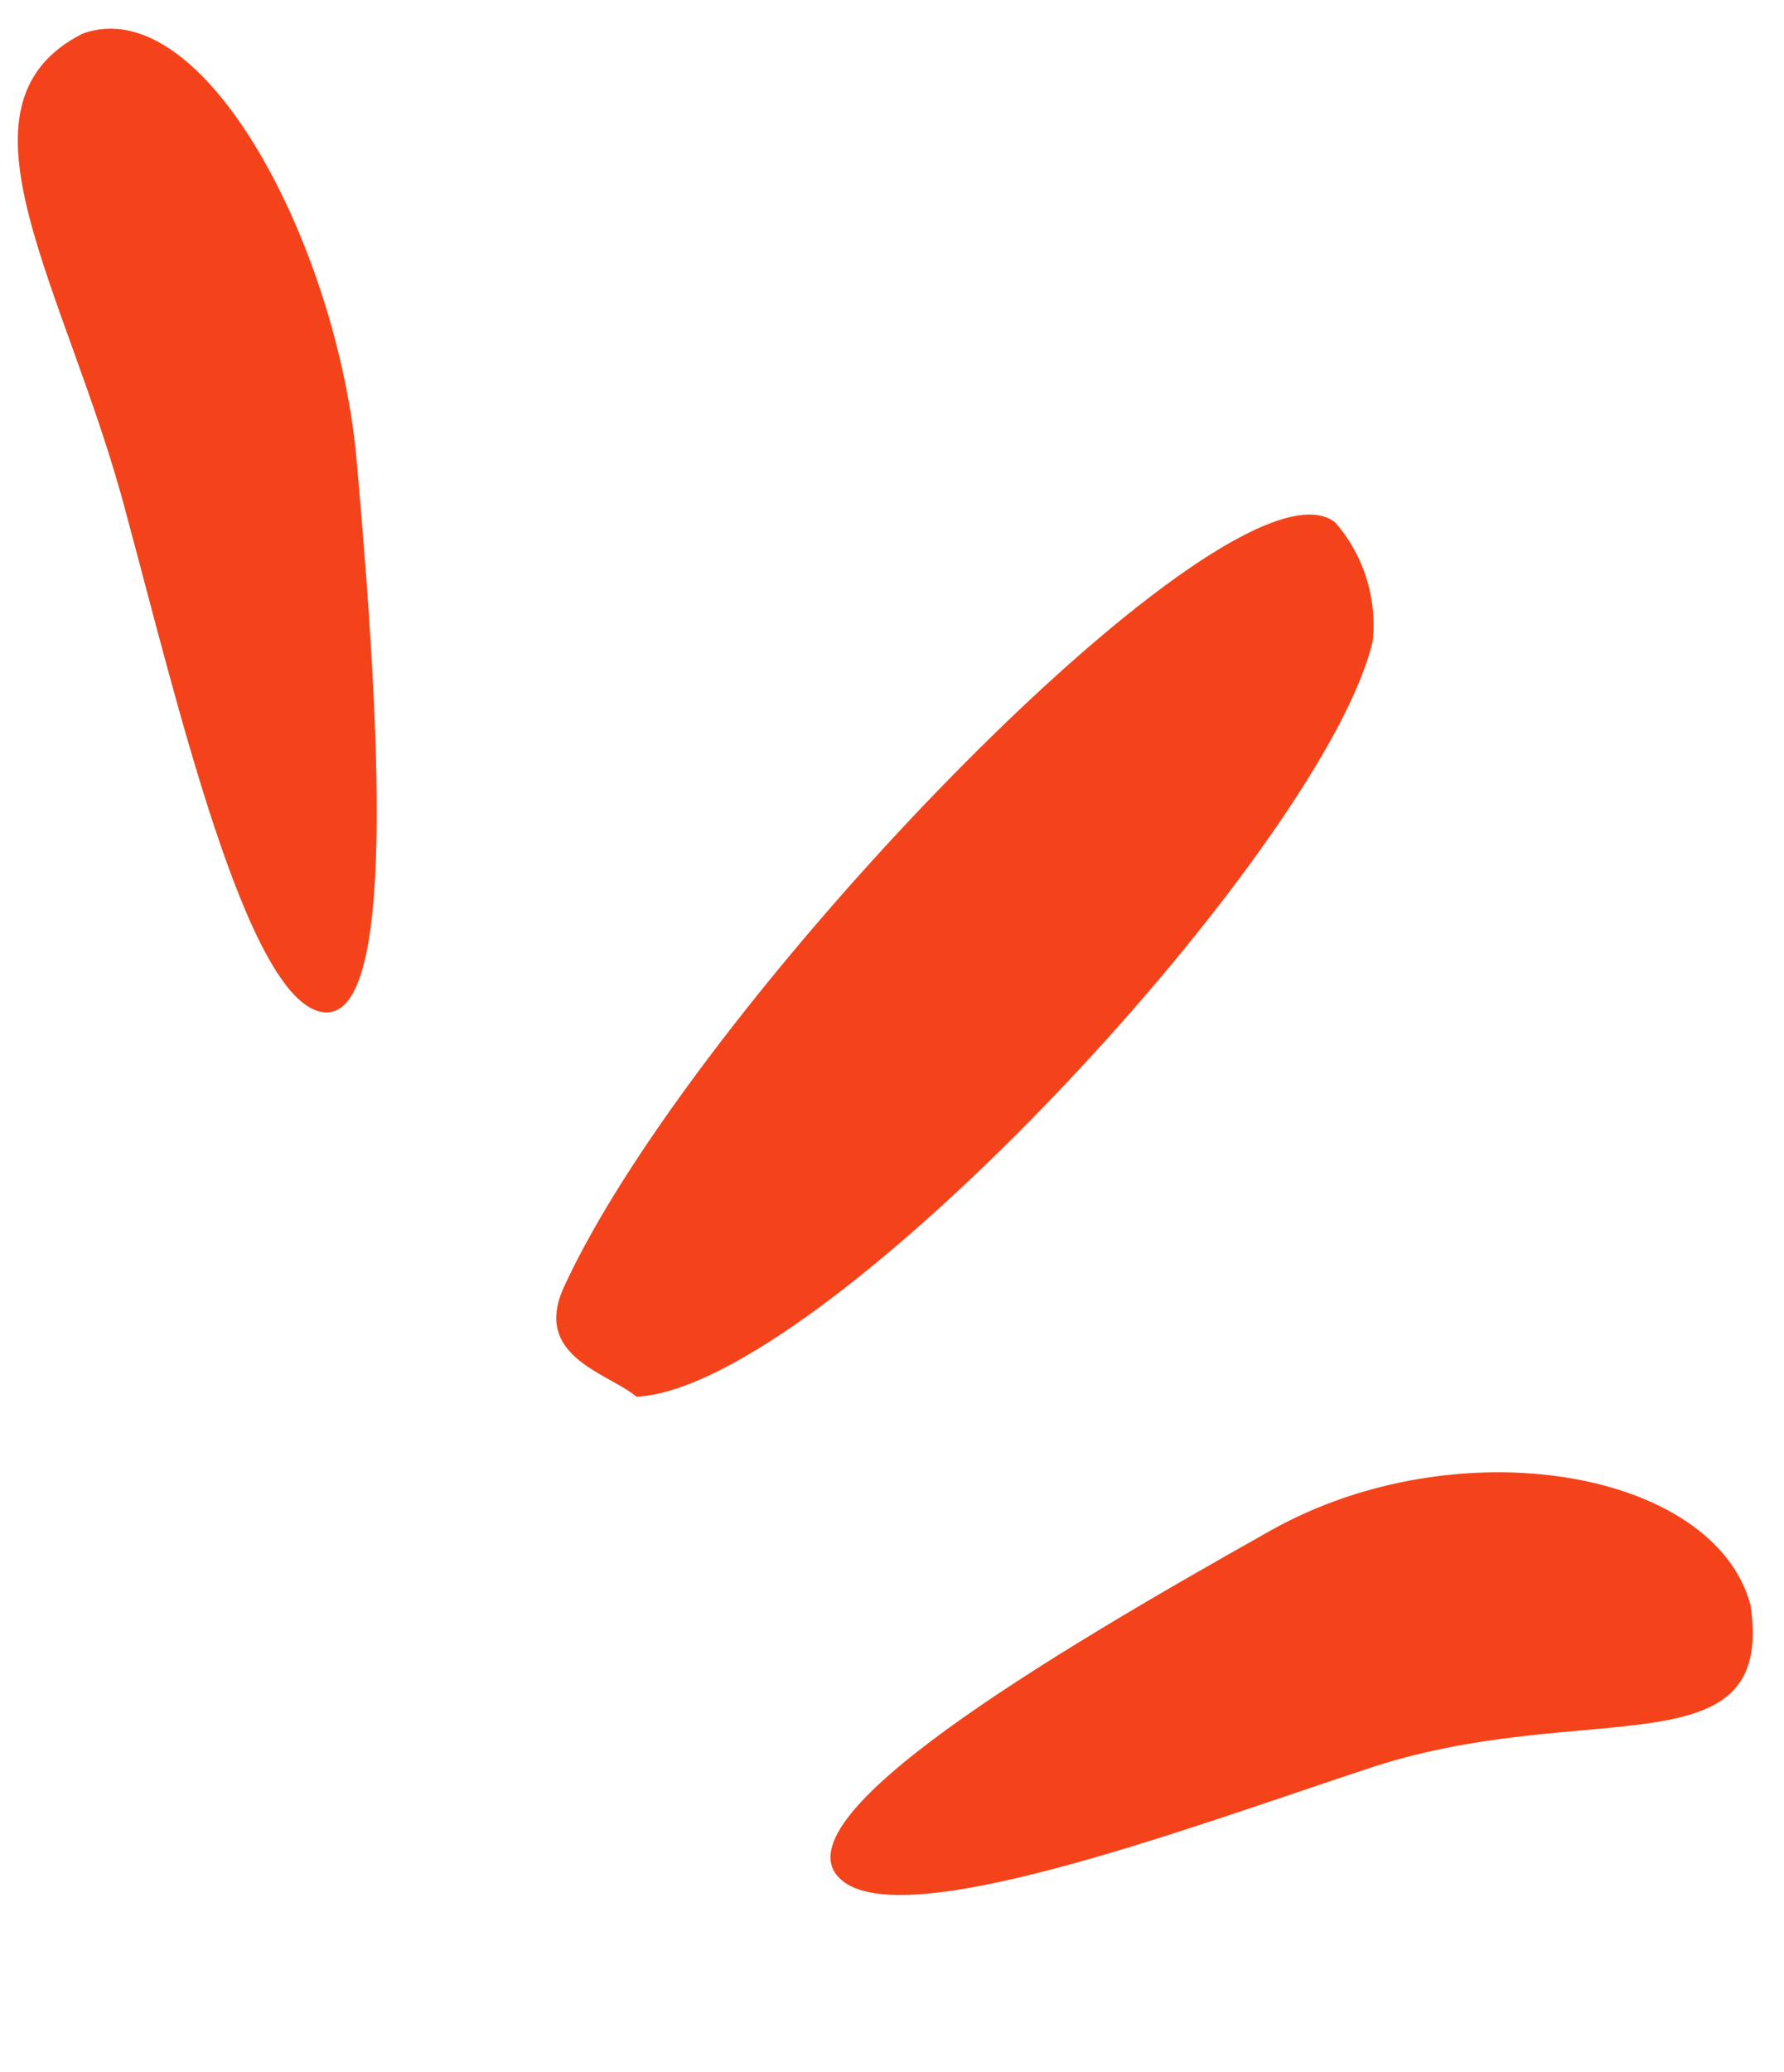
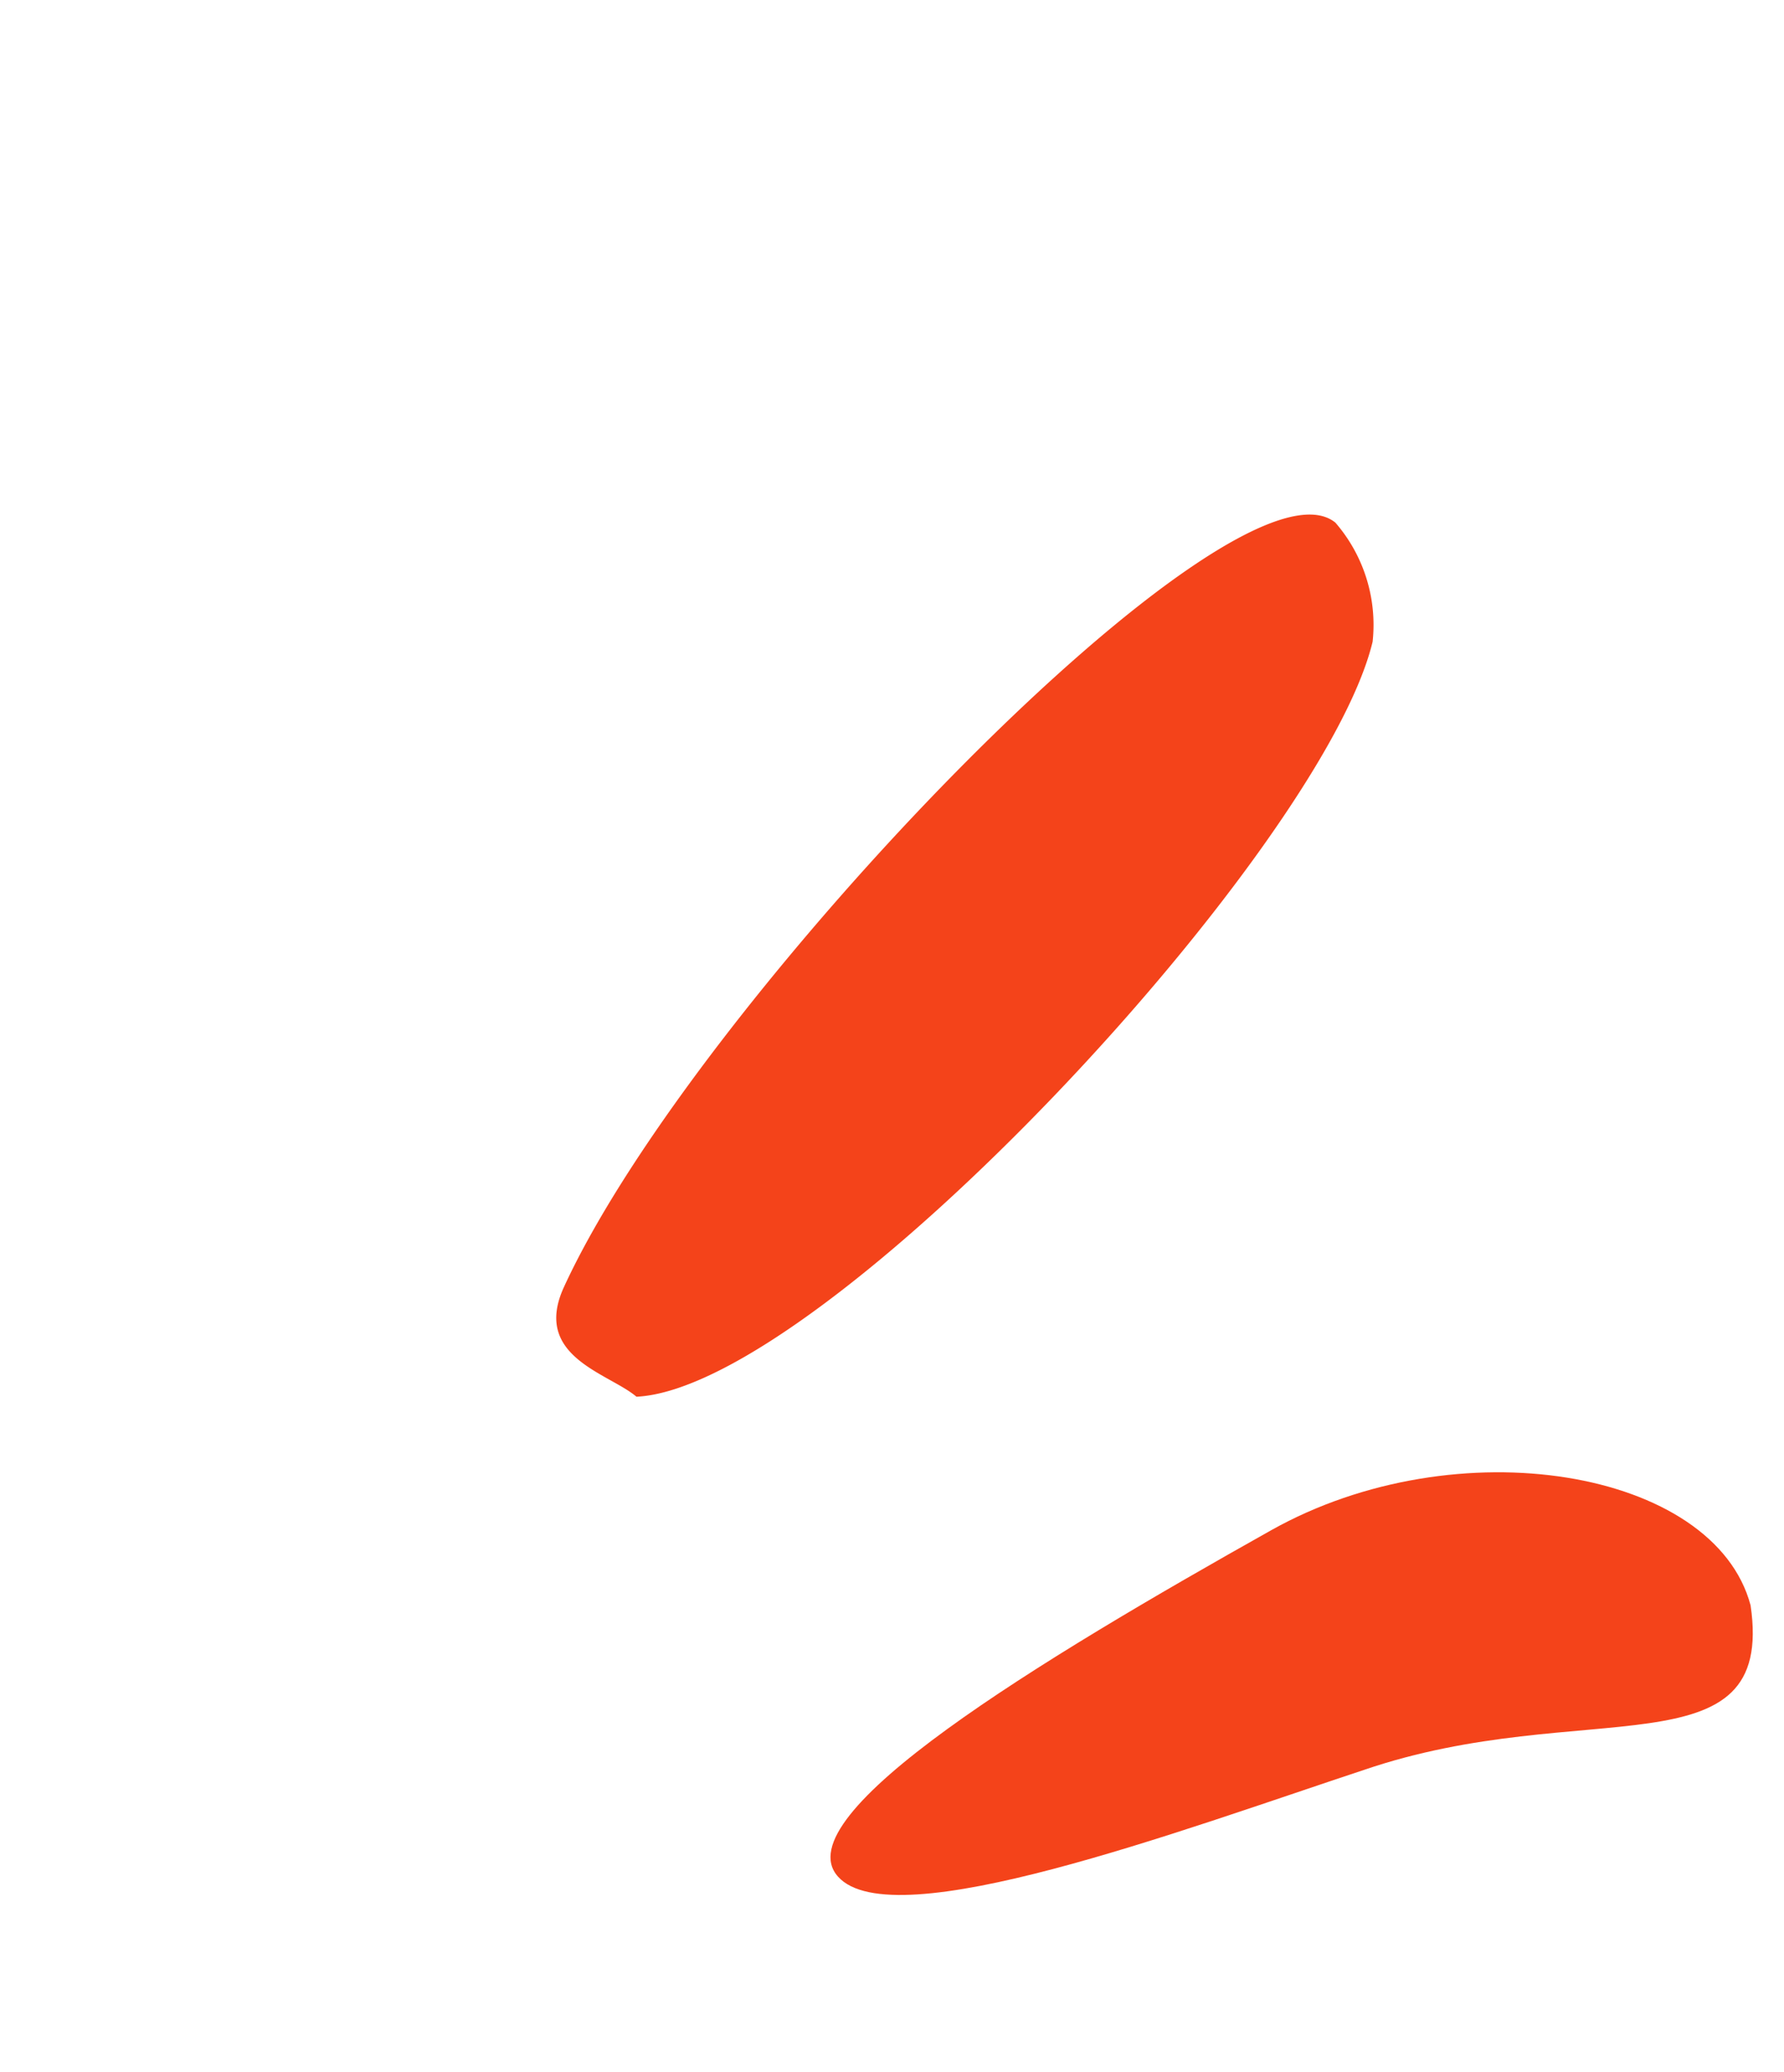
<svg xmlns="http://www.w3.org/2000/svg" width="68.542" height="79.564" viewBox="0 0 68.542 79.564">
-   <path d="M7.9,38.6c5.817-1.888,2.092-9.645,1.22-18.5C8.327,12.76,7.472.972,4.681.052S.763,10.59.06,20.746C-.507,28.919,3.005,39.547,7.9,38.6Z" transform="translate(17.009 38.182) rotate(171)" fill="#f4431a" />
  <path d="M2.878,36.231c-6.322-1.888-.4-7.277.55-16.136C4.291,12.76,5.22.972,8.253.052s4.258,10.538,5.022,20.694C13.891,28.919,8.2,37.179,2.878,36.231Z" transform="translate(35.638 79.564) rotate(-115)" fill="#f4431a" />
  <path d="M5.79,43.284c4.979,0,7.563-29.716,4.561-41.464C9.623-1.039,6.935.335,5.535.3.154,5.115-1.734,33.218,1.8,40.63A5.992,5.992,0,0,0,5.79,43.284Z" transform="translate(28.566 57.35) rotate(-141)" fill="#f4431a" />
</svg>